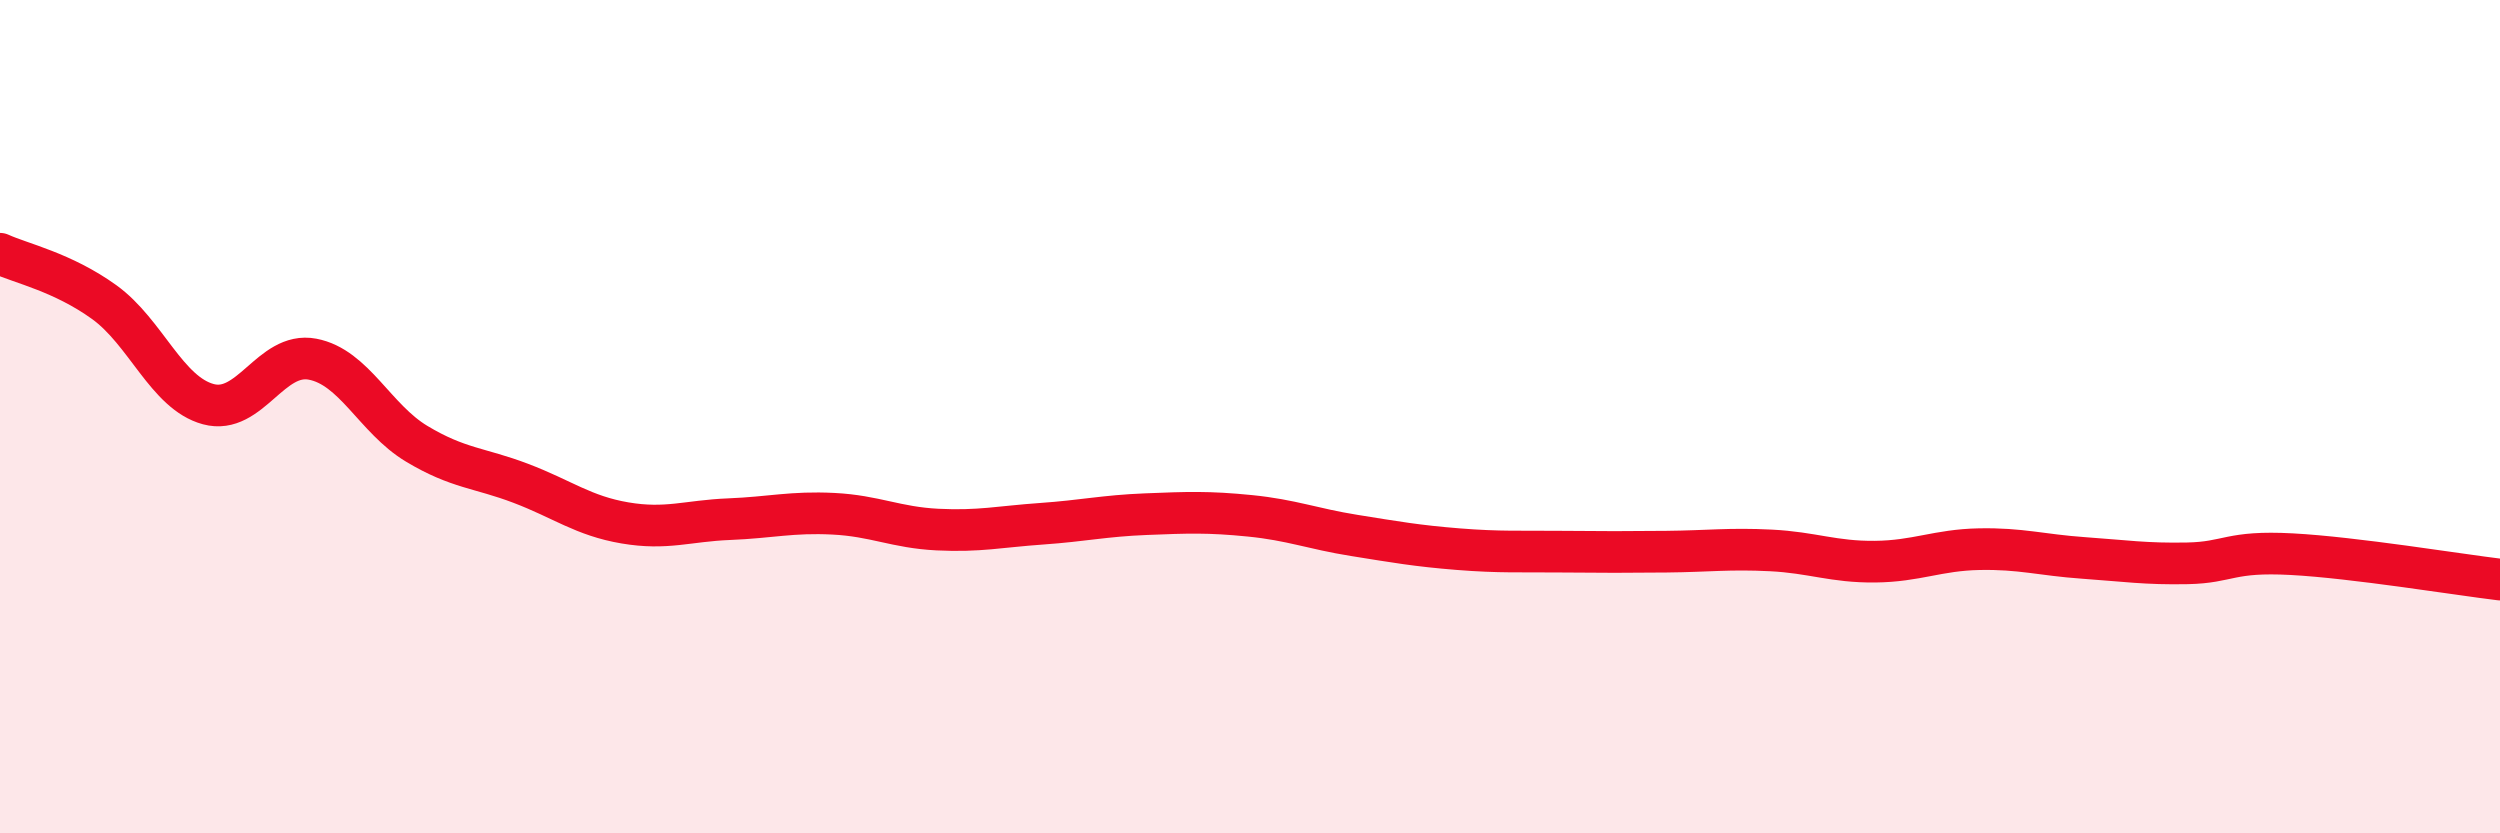
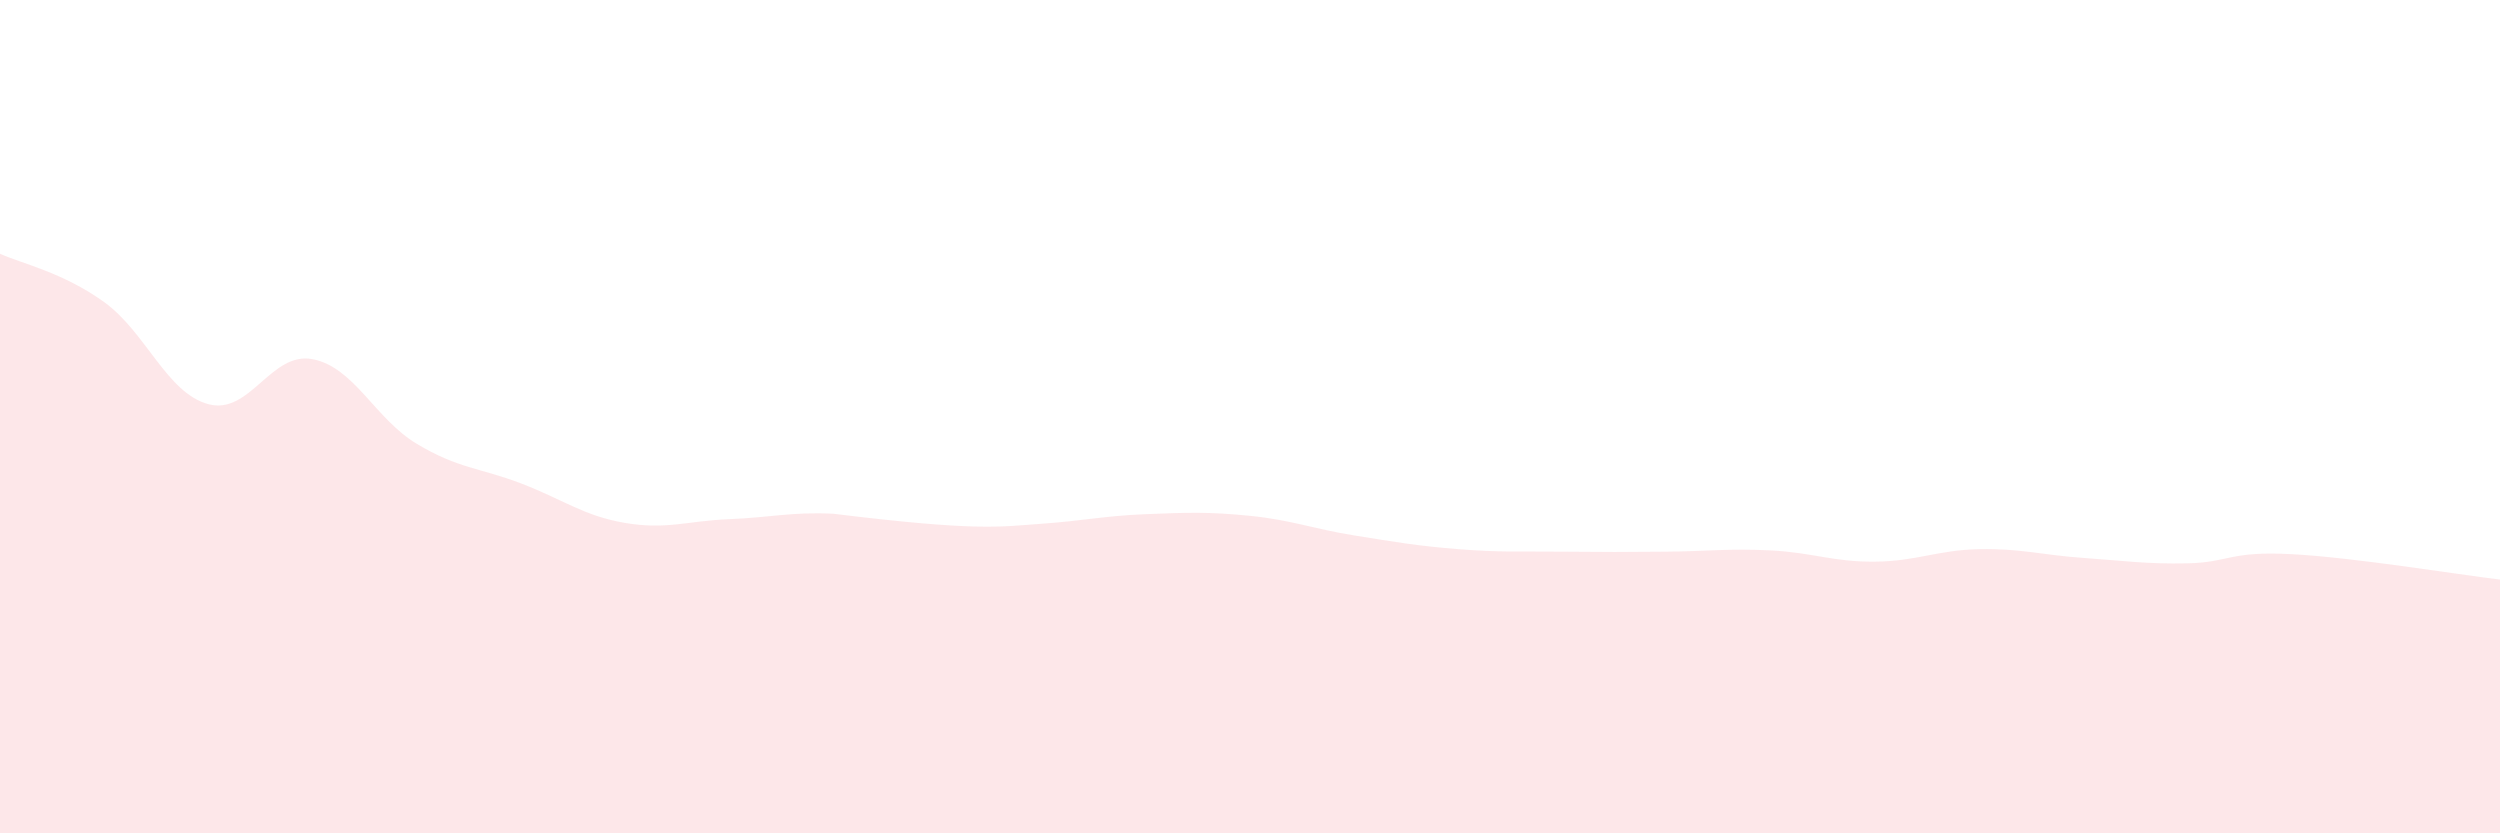
<svg xmlns="http://www.w3.org/2000/svg" width="60" height="20" viewBox="0 0 60 20">
-   <path d="M 0,6.09 C 0.5,6.32 1.5,6.53 2.5,7.25 C 3.5,7.97 4,9.43 5,9.7 C 6,9.97 6.5,8.43 7.5,8.62 C 8.5,8.81 9,10.05 10,10.65 C 11,11.25 11.5,11.22 12.5,11.6 C 13.5,11.98 14,12.38 15,12.55 C 16,12.72 16.5,12.5 17.5,12.46 C 18.5,12.42 19,12.28 20,12.33 C 21,12.38 21.5,12.66 22.5,12.71 C 23.5,12.76 24,12.64 25,12.57 C 26,12.5 26.5,12.38 27.5,12.34 C 28.5,12.3 29,12.28 30,12.38 C 31,12.48 31.5,12.69 32.5,12.85 C 33.5,13.01 34,13.1 35,13.18 C 36,13.26 36.5,13.23 37.5,13.24 C 38.5,13.25 39,13.25 40,13.24 C 41,13.23 41.5,13.16 42.5,13.21 C 43.5,13.26 44,13.49 45,13.48 C 46,13.47 46.5,13.2 47.5,13.18 C 48.5,13.16 49,13.32 50,13.39 C 51,13.46 51.5,13.54 52.5,13.52 C 53.5,13.5 53.5,13.22 55,13.3 C 56.5,13.38 59,13.79 60,13.91L60 20L0 20Z" fill="#EB0A25" opacity="0.1" stroke-linecap="round" stroke-linejoin="round" />
-   <path d="M 0,6.09 C 0.5,6.32 1.5,6.53 2.5,7.25 C 3.5,7.97 4,9.43 5,9.7 C 6,9.97 6.5,8.43 7.5,8.62 C 8.5,8.81 9,10.05 10,10.65 C 11,11.25 11.5,11.22 12.5,11.6 C 13.5,11.98 14,12.38 15,12.55 C 16,12.72 16.5,12.5 17.5,12.46 C 18.5,12.42 19,12.28 20,12.33 C 21,12.38 21.5,12.66 22.5,12.71 C 23.5,12.76 24,12.64 25,12.57 C 26,12.5 26.5,12.38 27.5,12.34 C 28.5,12.3 29,12.28 30,12.38 C 31,12.48 31.5,12.69 32.5,12.85 C 33.5,13.01 34,13.1 35,13.18 C 36,13.26 36.5,13.23 37.5,13.24 C 38.5,13.25 39,13.25 40,13.24 C 41,13.23 41.5,13.16 42.5,13.21 C 43.5,13.26 44,13.49 45,13.48 C 46,13.47 46.5,13.2 47.5,13.18 C 48.5,13.16 49,13.32 50,13.39 C 51,13.46 51.5,13.54 52.5,13.52 C 53.5,13.5 53.5,13.22 55,13.3 C 56.5,13.38 59,13.79 60,13.91" stroke="#EB0A25" stroke-width="1" fill="none" stroke-linecap="round" stroke-linejoin="round" />
+   <path d="M 0,6.09 C 0.5,6.32 1.5,6.53 2.5,7.25 C 3.5,7.97 4,9.43 5,9.7 C 6,9.97 6.5,8.43 7.5,8.62 C 8.5,8.81 9,10.05 10,10.65 C 11,11.25 11.5,11.22 12.5,11.6 C 13.5,11.98 14,12.38 15,12.55 C 16,12.72 16.5,12.5 17.5,12.46 C 18.5,12.42 19,12.28 20,12.33 C 23.5,12.76 24,12.64 25,12.57 C 26,12.5 26.5,12.38 27.5,12.34 C 28.5,12.3 29,12.28 30,12.38 C 31,12.48 31.5,12.69 32.5,12.85 C 33.5,13.01 34,13.1 35,13.18 C 36,13.26 36.5,13.23 37.5,13.24 C 38.5,13.25 39,13.25 40,13.24 C 41,13.23 41.5,13.16 42.5,13.21 C 43.5,13.26 44,13.49 45,13.48 C 46,13.47 46.5,13.2 47.5,13.18 C 48.5,13.16 49,13.32 50,13.39 C 51,13.46 51.5,13.54 52.5,13.52 C 53.5,13.5 53.5,13.22 55,13.3 C 56.5,13.38 59,13.79 60,13.91L60 20L0 20Z" fill="#EB0A25" opacity="0.1" stroke-linecap="round" stroke-linejoin="round" />
</svg>